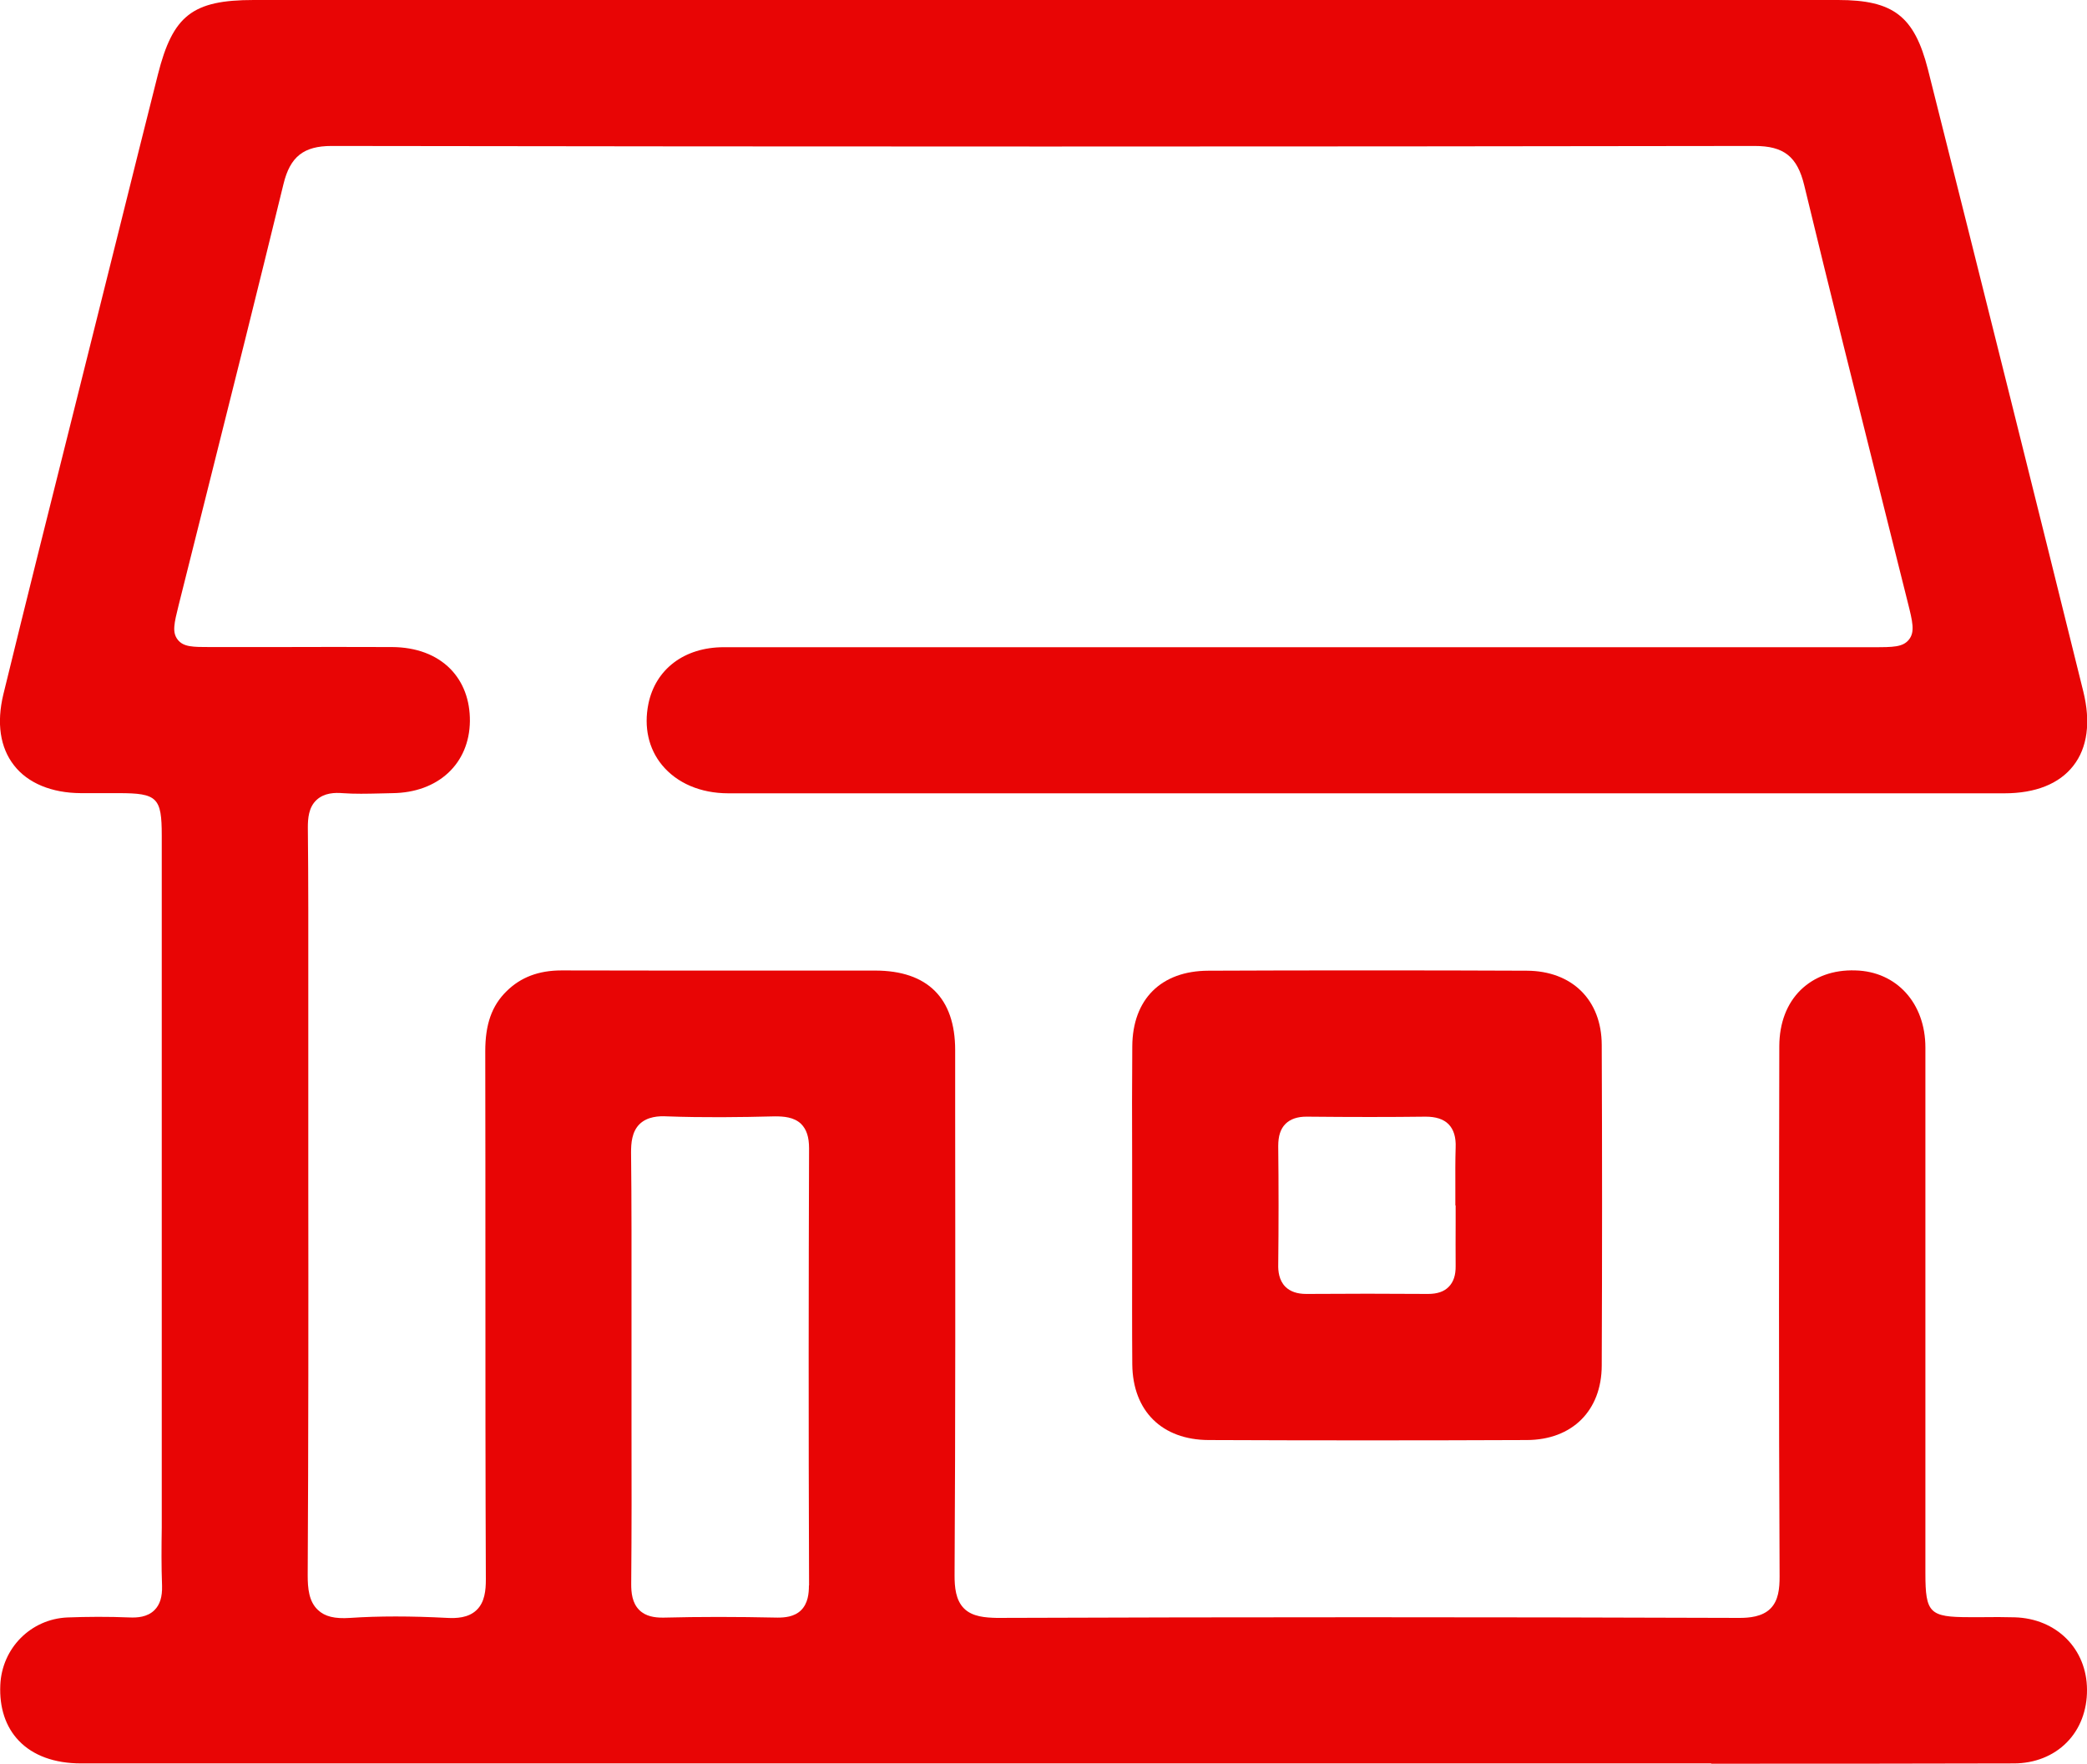
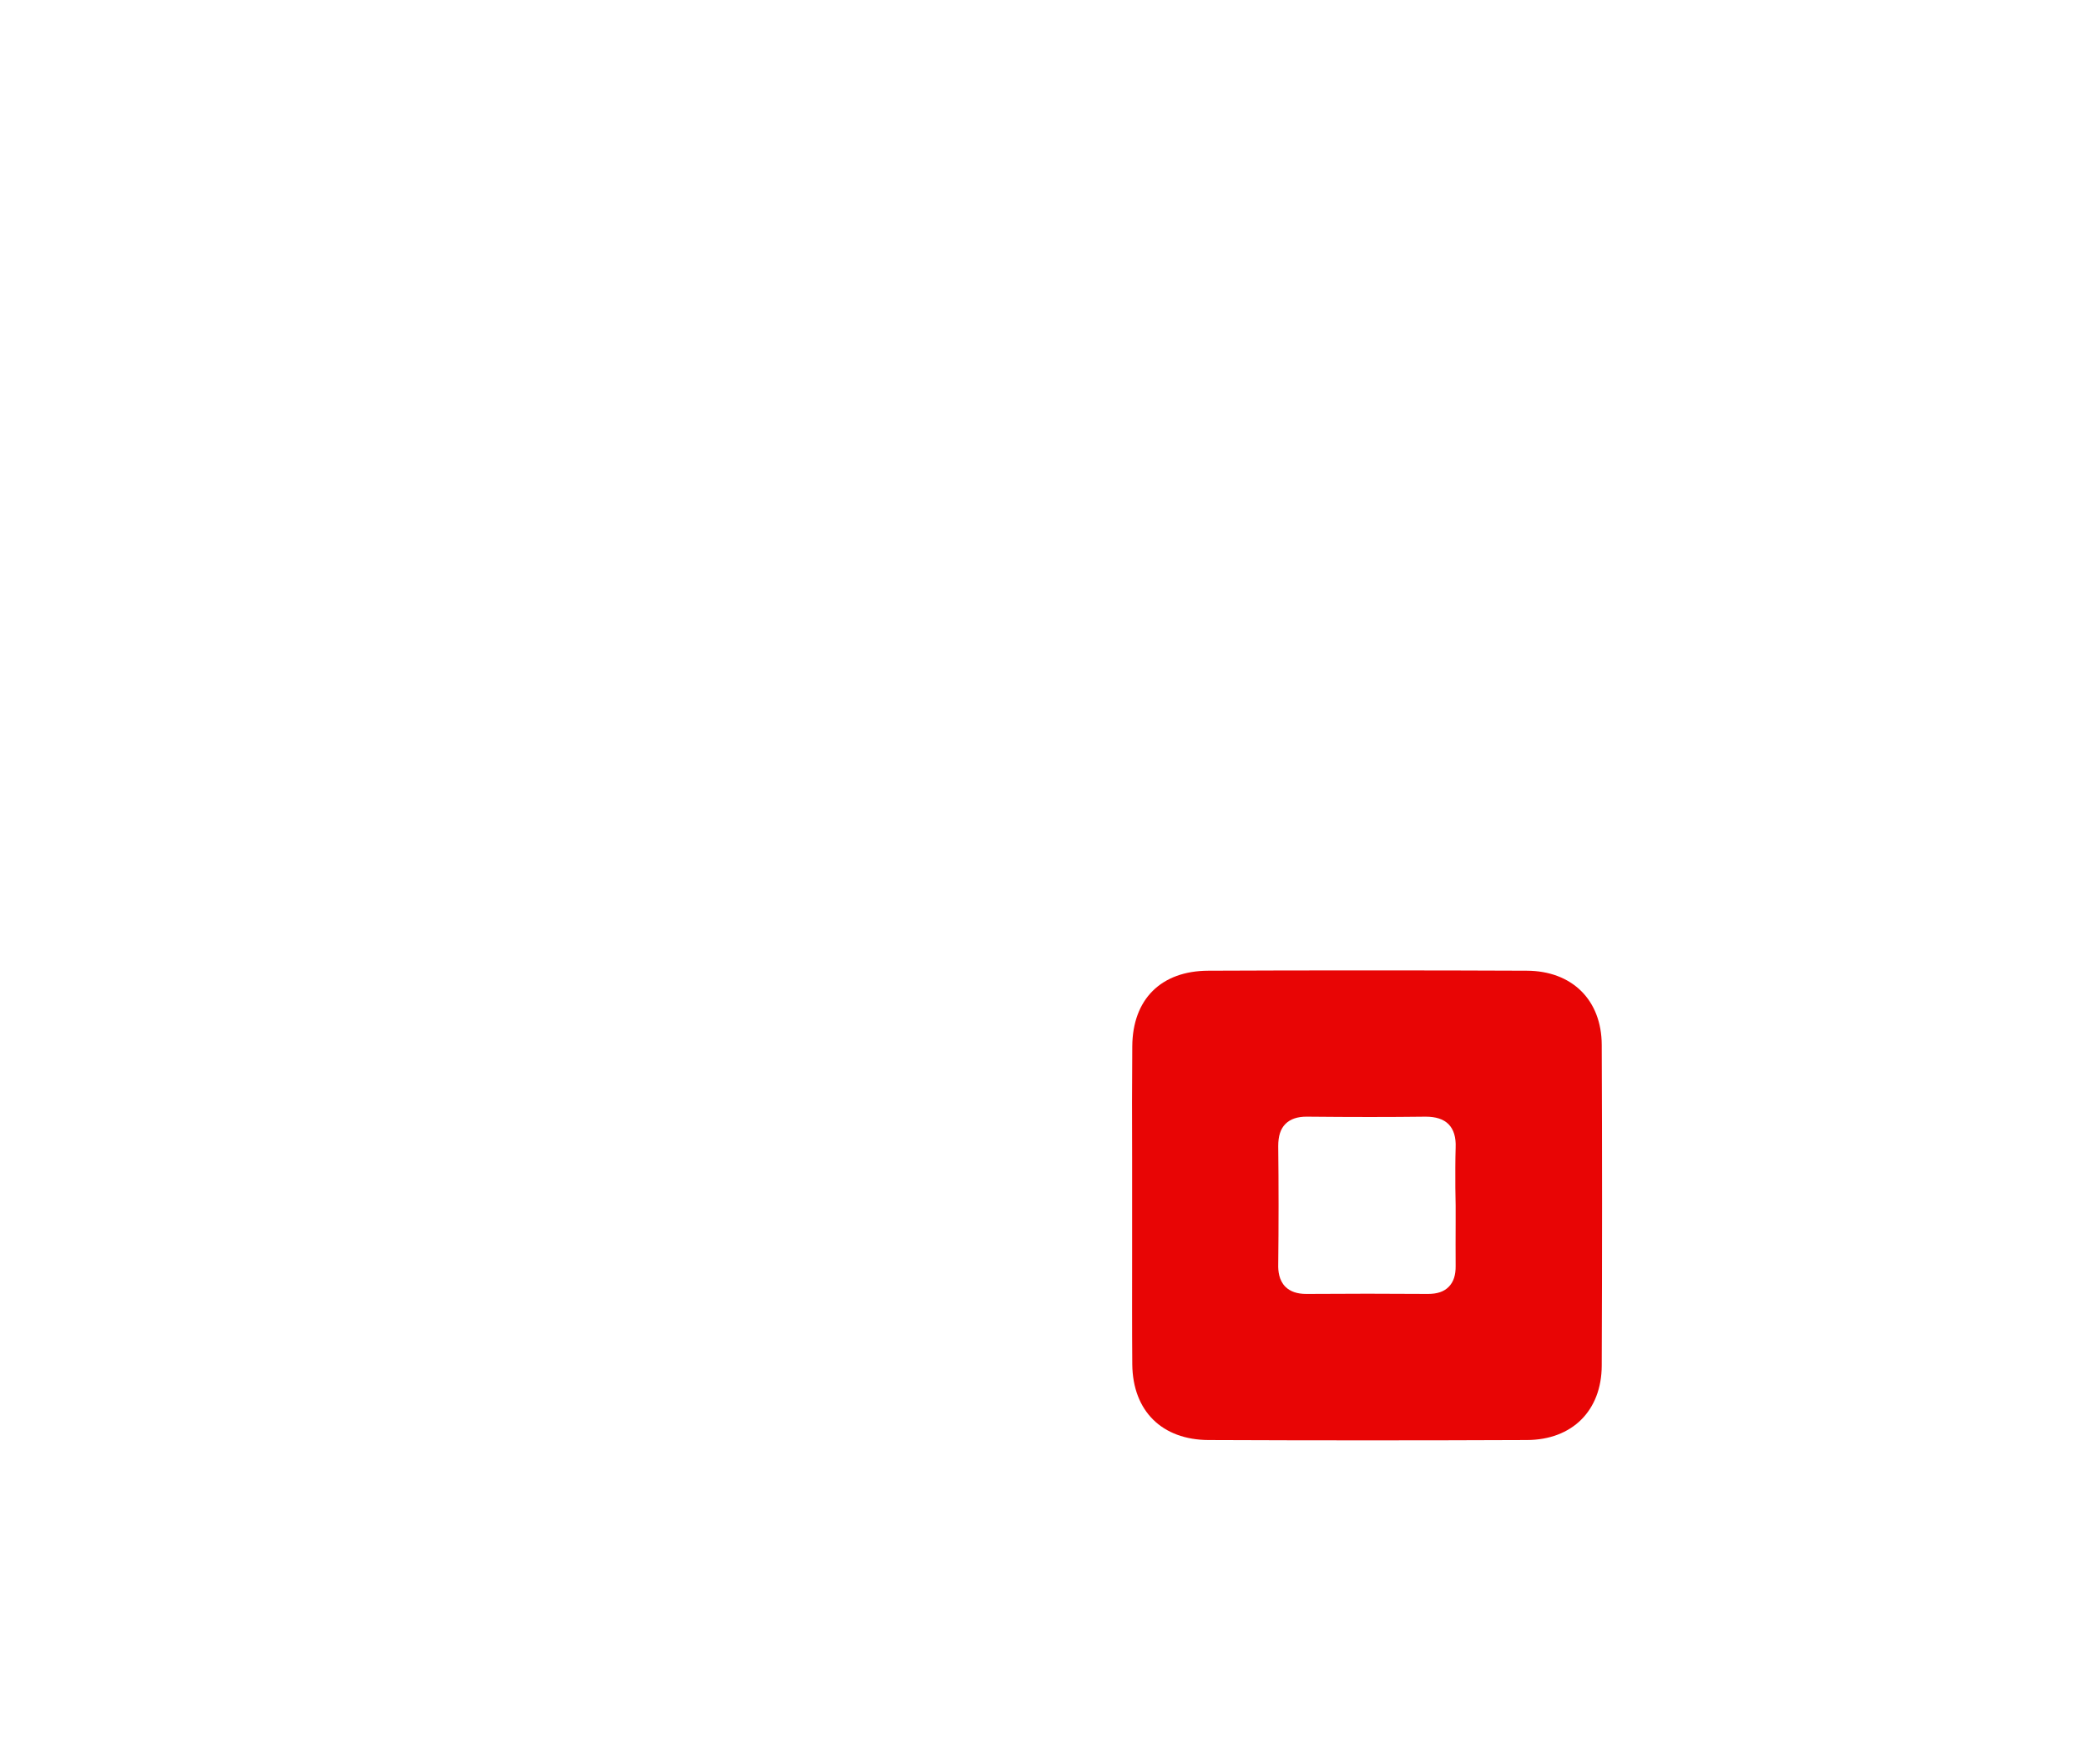
<svg xmlns="http://www.w3.org/2000/svg" id="Vrstva_1" viewBox="0 0 141.28 119.39">
  <g id="U1HMAP">
-     <path d="M115.84,119.39c6.83,0,13.66,0,20.49-.02,1.41,0,2.68-.51,3.57-1.41.9-.9,1.39-2.17,1.38-3.58-.01-2.77-2.07-4.82-4.9-4.9-.72-.02-1.45-.02-2.17-.01h-.89c-2.7,0-2.98-.28-2.98-2.98v-9.96c0-8.54,0-17.08,0-25.62,0-3-1.95-5.15-4.74-5.22-1.5-.05-2.77.42-3.7,1.32-.94.92-1.44,2.23-1.45,3.79-.02,11.54-.04,23.83.02,35.92,0,.8-.07,1.62-.62,2.17-.56.56-1.45.63-2.1.63-17.11-.06-34.02-.06-50.28,0-.75-.02-1.64-.07-2.21-.64-.57-.57-.64-1.45-.64-2.23.06-10.44.05-21.06.04-31.33v-4.24c0-3.52-1.88-5.38-5.42-5.38-3.05,0-6.1,0-9.16,0-4.02,0-8.03,0-12.05-.01h-.02c-1.54,0-2.76.46-3.72,1.41-1,.98-1.44,2.24-1.44,4.06.01,5,.01,10,.01,15,0,6.92,0,13.83.03,20.75,0,.73-.07,1.55-.63,2.08-.56.54-1.39.56-1.97.53-2.5-.13-4.65-.13-6.59,0-1.04.07-1.71-.09-2.18-.54-.61-.57-.69-1.46-.69-2.34.05-8.98.05-18.1.04-26.93v-8.65s0-4.11,0-4.11c0-3.64.01-7.29-.03-10.93,0-.61.05-1.37.59-1.87.53-.49,1.25-.5,1.76-.46.82.06,1.68.04,2.52.02l.85-.02c3.11-.03,5.22-2,5.25-4.88.01-1.42-.45-2.64-1.32-3.53-.95-.96-2.31-1.47-3.95-1.48-2.62-.01-5.25-.01-7.87,0h-4.44c-1.17,0-1.81,0-2.2-.5-.39-.5-.24-1.11.06-2.32l1.88-7.5c1.76-7,3.51-14.01,5.22-21.02.45-1.86,1.37-2.58,3.26-2.58h.01c32.2.05,64.6.05,96.3,0h.02c1.98,0,2.89.72,3.36,2.67,1.74,7.21,3.58,14.53,5.35,21.61l1.65,6.59c.34,1.35.5,2.02.09,2.54-.41.52-1.08.52-2.41.52h-57.3c-6.84,0-13.68,0-20.52,0-2.67,0-4.63,1.48-5.11,3.85-.31,1.55.01,3.01.92,4.12,1.01,1.23,2.61,1.92,4.5,1.92,28.79,0,57.59,0,86.38,0,2.1,0,3.71-.64,4.66-1.86.96-1.22,1.19-2.96.68-5.03-3.13-12.65-6.57-26.43-10.52-42.12C129.59,1.1,128.18,0,124.43,0,88.68,0,52.93,0,17.18,0,13.03,0,11.7,1.04,10.69,5.04c-.86,3.42-1.72,6.84-2.57,10.27l-3.1,12.41c-1.61,6.42-3.22,12.84-4.79,19.27-.47,1.94-.23,3.61.72,4.82.93,1.2,2.54,1.87,4.52,1.88h2.56c2.62,0,2.92.3,2.92,2.88v46.83c-.02,1.32-.03,2.63.02,3.95.02.74-.14,1.27-.51,1.64-.49.49-1.19.52-1.68.5-1.46-.06-2.88-.05-4.22,0-2.48.11-4.43,2.08-4.54,4.57-.07,1.54.36,2.84,1.25,3.77.96,1.01,2.42,1.54,4.21,1.54,15.73,0,31.46,0,47.19,0h63.17ZM54.76,107.33c0,.53-.06,1.2-.53,1.67-.47.46-1.13.5-1.6.5-2.79-.06-5.29-.06-7.67,0-.04,0-.09,0-.14,0-.47,0-1.1-.07-1.54-.51-.49-.48-.55-1.19-.55-1.75.03-3.59.03-7.19.02-10.78v-3.92s0-4.01,0-4.01c0-3.51.01-7.01-.03-10.52,0-.62.05-1.4.58-1.92.53-.51,1.3-.55,1.84-.52,2.46.09,4.97.06,7.32,0,.57,0,1.28.04,1.77.51.37.37.54.89.54,1.65-.03,8.83-.04,18.5,0,29.59Z" fill="#e80505" stroke-width="0" />
-     <path d="M108.43,92.44c.03-7.36.03-14.67,0-21.71-.01-3.04-2.01-5.01-5.08-5.02-3.61-.02-7.22-.02-10.84-.02s-7.14,0-10.71.02c-3.2.01-5.13,1.93-5.15,5.12-.02,2.51-.02,5.03-.01,7.54v3.22s0,3.34,0,3.34c0,2.48-.01,4.95.01,7.43.03,3.15,2.01,5.11,5.17,5.12,7.18.03,14.36.03,21.54,0,3.07-.01,5.06-1.99,5.07-5.04ZM98.54,81.6v1.17c0,.97-.01,1.95,0,2.92.01.62-.14,1.09-.47,1.42-.32.33-.79.48-1.4.48-2.73-.02-5.46-.02-8.2,0h-.04c-.62,0-1.08-.16-1.41-.48-.45-.45-.5-1.08-.49-1.51.03-2.67.03-5.35,0-8.02,0-.67.15-1.16.49-1.5.33-.33.82-.5,1.47-.49,3.06.03,5.61.03,8.02,0,.68,0,1.2.16,1.55.51.35.36.51.88.48,1.59-.03.91-.02,1.81-.02,2.72v1.19Z" fill="#e80505" stroke-width="0" />
+     <path d="M108.43,92.44c.03-7.36.03-14.67,0-21.71-.01-3.04-2.01-5.01-5.08-5.02-3.61-.02-7.22-.02-10.84-.02s-7.14,0-10.71.02c-3.2.01-5.13,1.93-5.15,5.12-.02,2.51-.02,5.03-.01,7.54v3.22s0,3.34,0,3.34c0,2.48-.01,4.95.01,7.43.03,3.15,2.01,5.11,5.17,5.12,7.18.03,14.36.03,21.54,0,3.07-.01,5.06-1.99,5.07-5.04ZM98.54,81.6v1.17c0,.97-.01,1.95,0,2.92.01.62-.14,1.09-.47,1.42-.32.33-.79.48-1.4.48-2.73-.02-5.46-.02-8.2,0h-.04c-.62,0-1.08-.16-1.41-.48-.45-.45-.5-1.08-.49-1.51.03-2.67.03-5.35,0-8.02,0-.67.15-1.16.49-1.5.33-.33.82-.5,1.47-.49,3.06.03,5.61.03,8.02,0,.68,0,1.2.16,1.55.51.35.36.51.88.48,1.59-.03.91-.02,1.81-.02,2.72Z" fill="#e80505" stroke-width="0" />
  </g>
</svg>